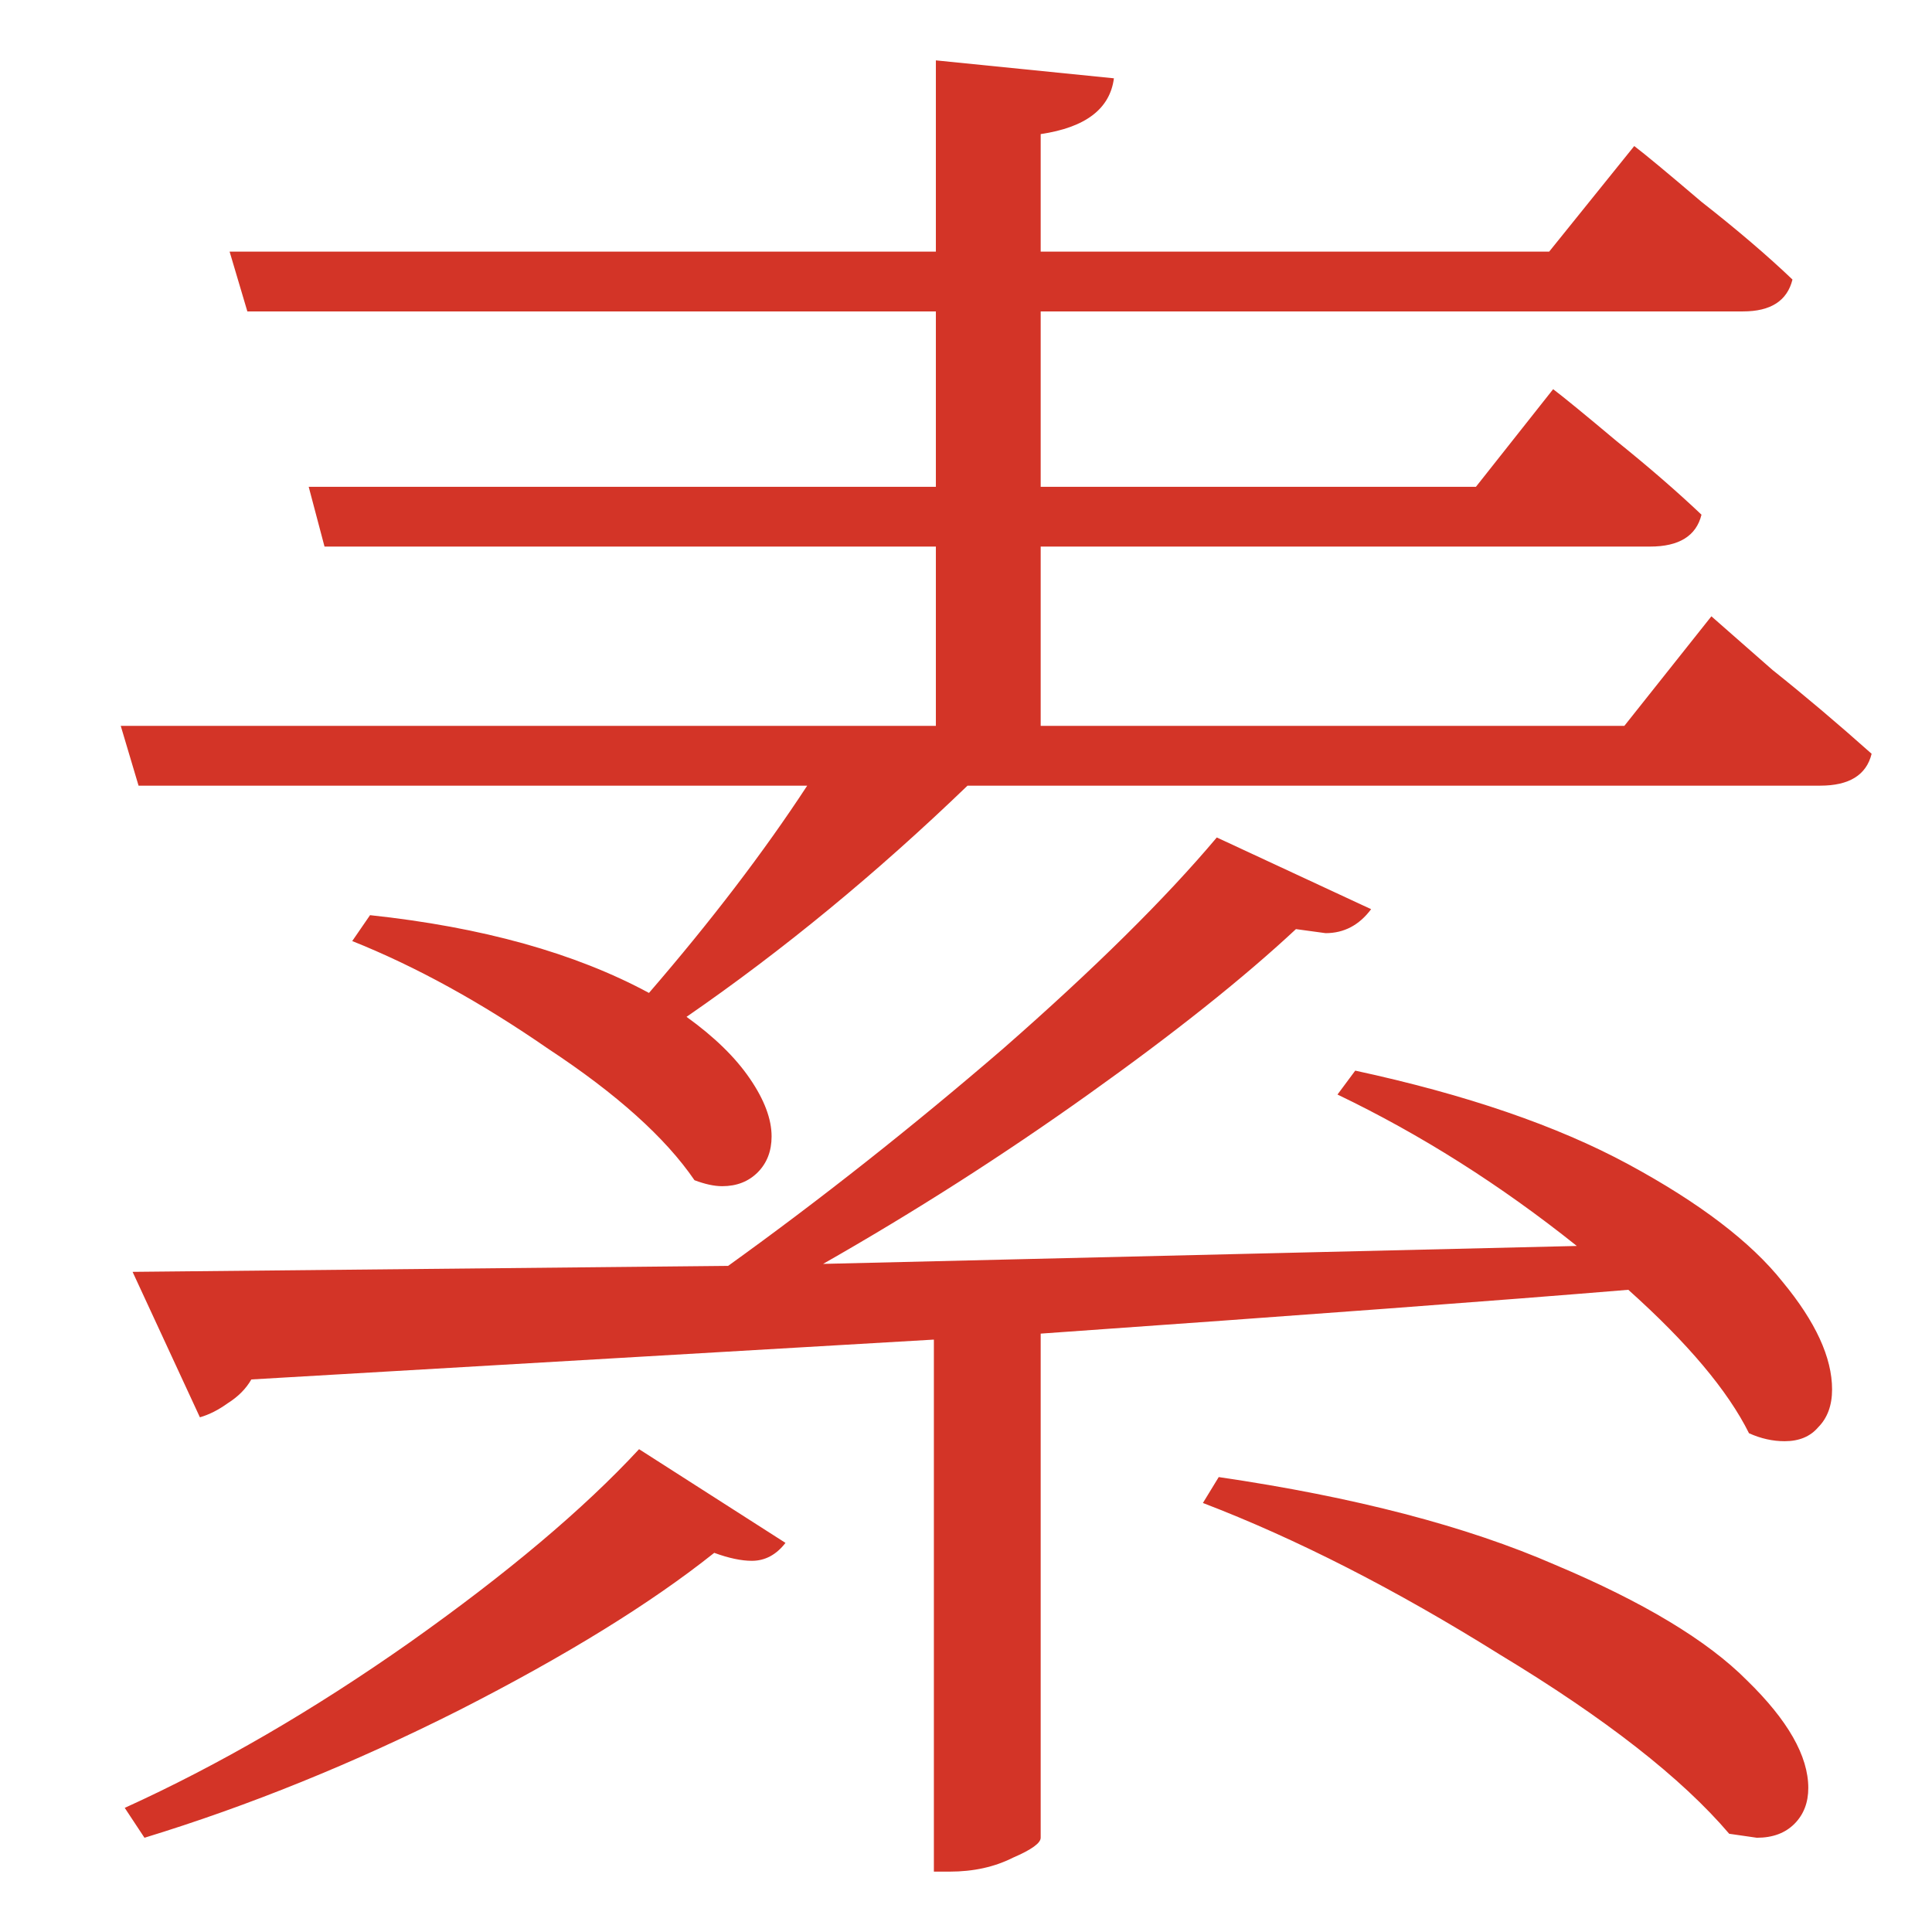
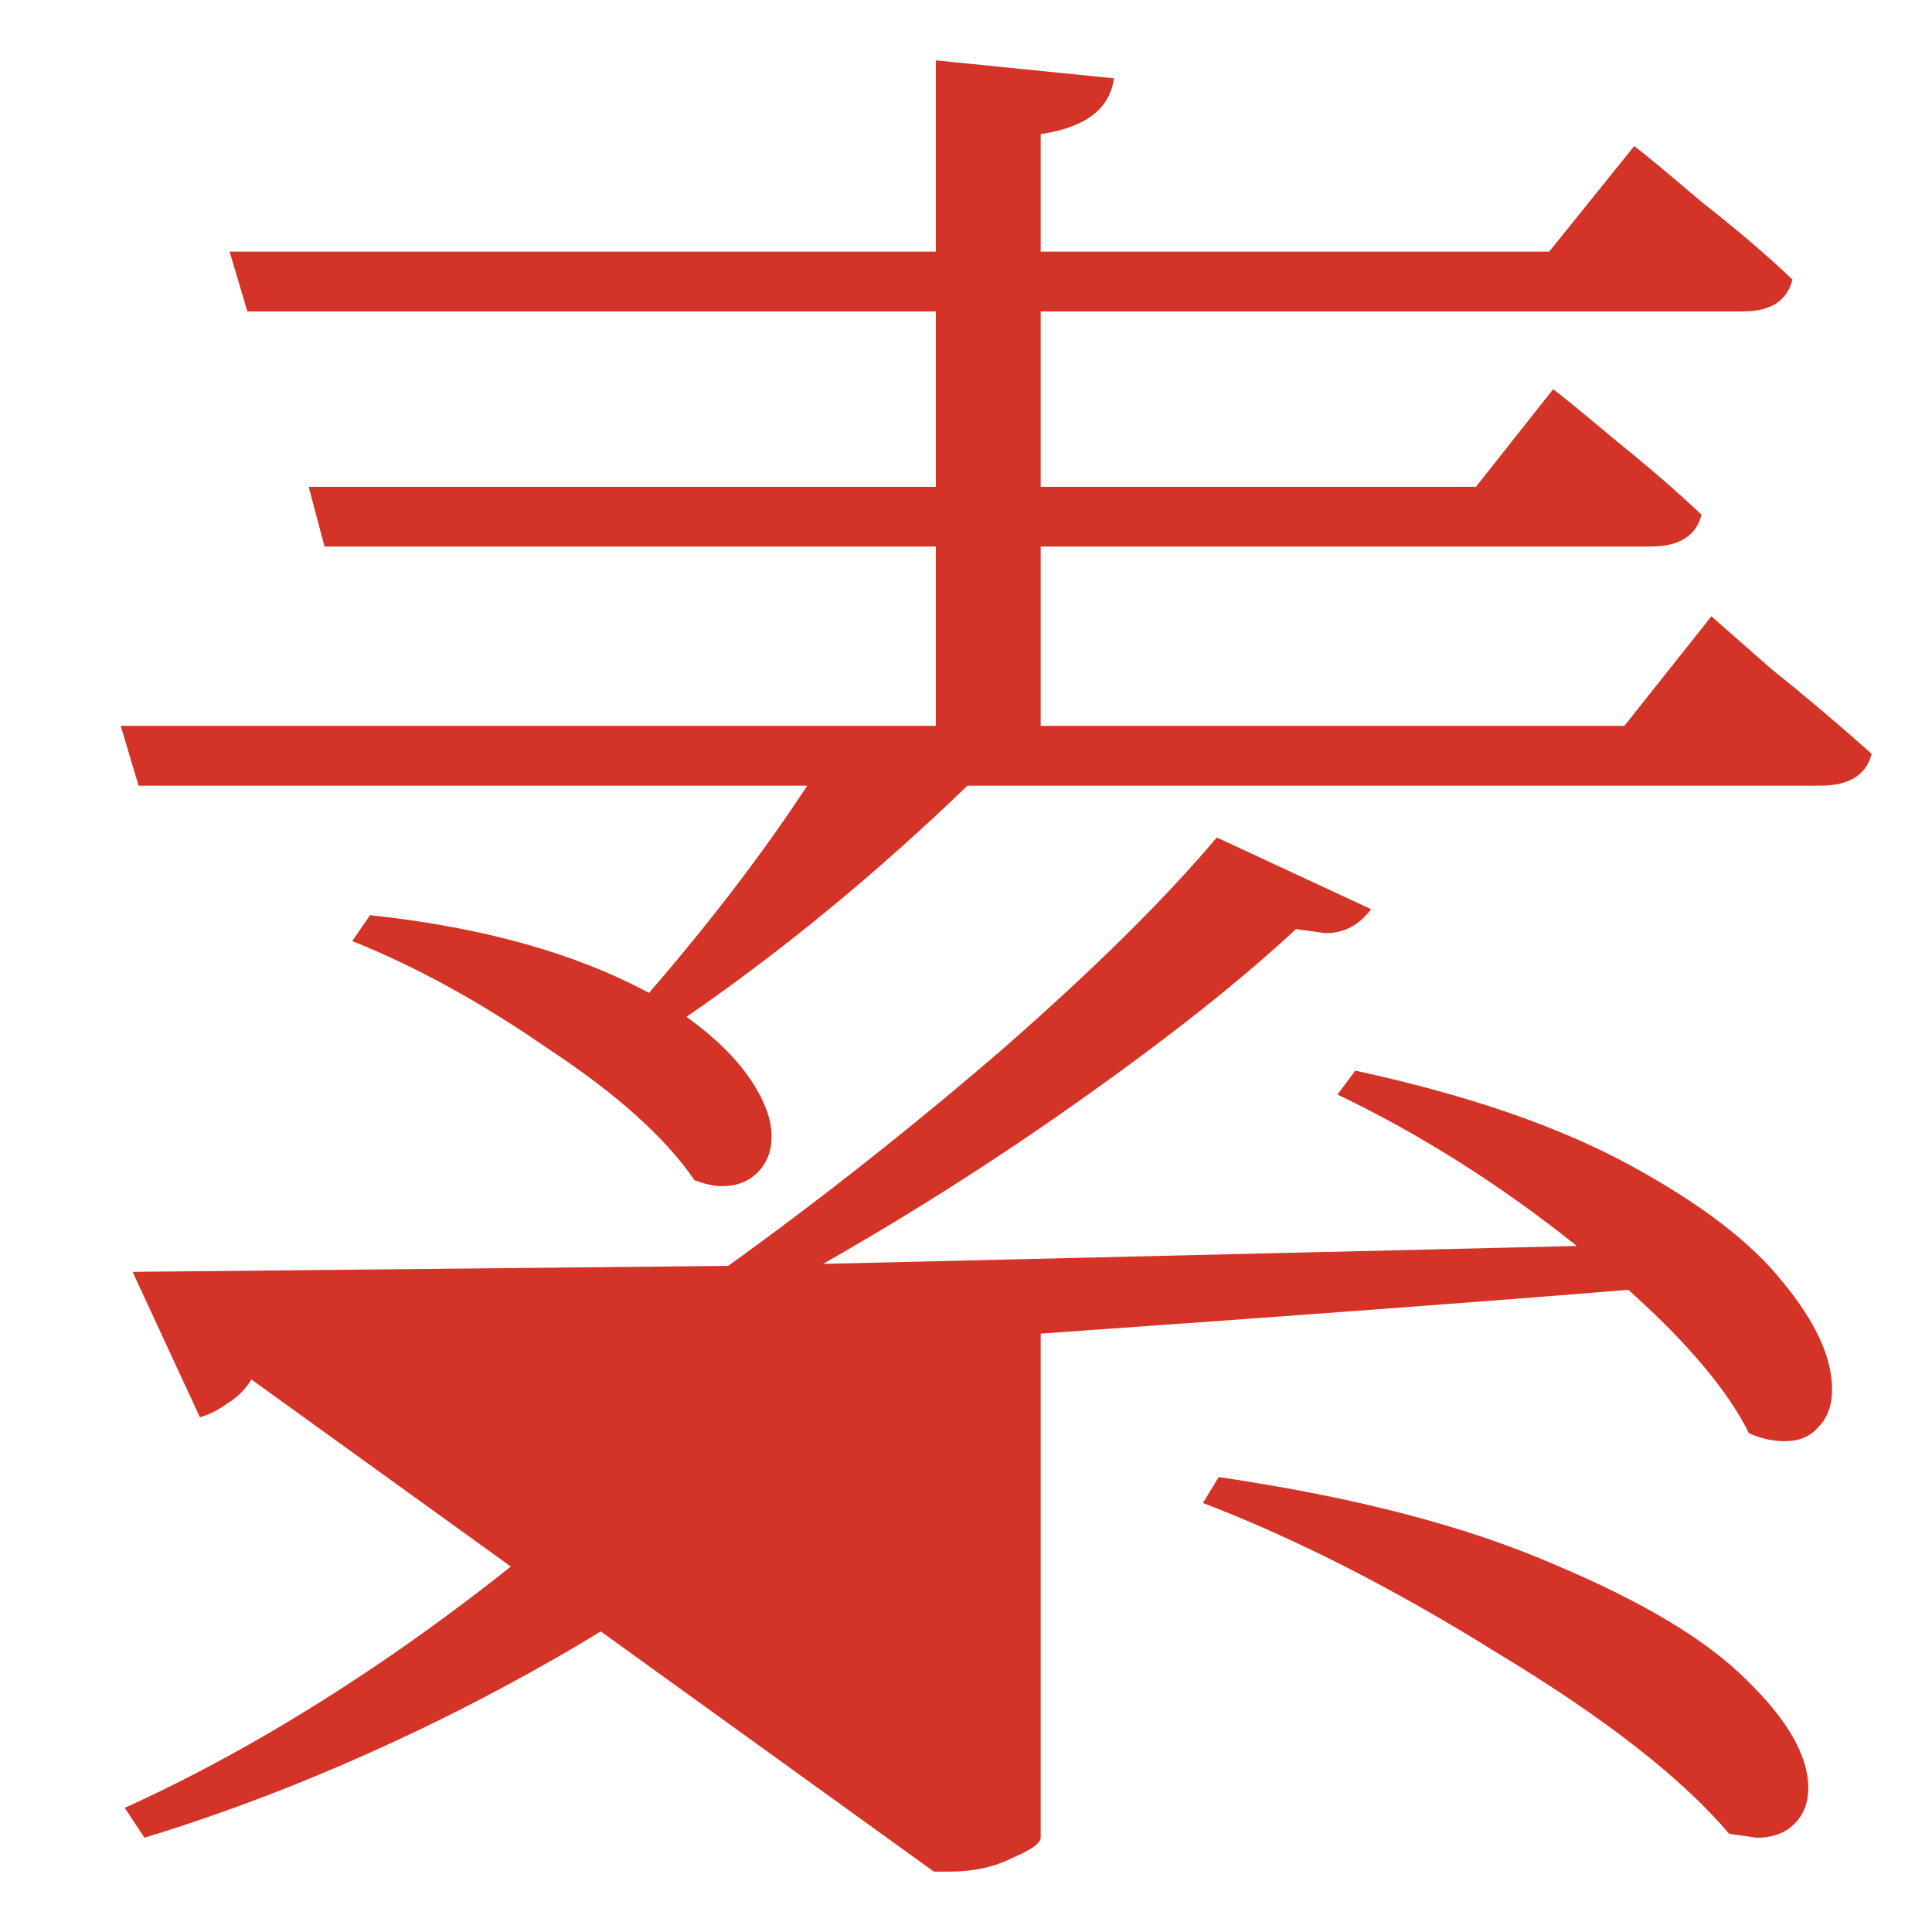
<svg xmlns="http://www.w3.org/2000/svg" width="32" height="32" viewBox="0 0 32 32" fill="none">
-   <path d="M20.186 24.465C22.437 24.795 24.293 25.279 25.757 25.918C27.221 26.534 28.28 27.172 28.935 27.832C29.613 28.492 29.951 29.086 29.951 29.614C29.951 29.856 29.875 30.054 29.722 30.208C29.569 30.362 29.361 30.439 29.099 30.439L28.641 30.373C27.854 29.449 26.587 28.459 24.839 27.403C23.114 26.325 21.475 25.488 19.924 24.894L20.186 24.465ZM13.01 25.555C12.857 25.753 12.671 25.852 12.453 25.852C12.279 25.852 12.071 25.808 11.83 25.72C10.781 26.556 9.373 27.425 7.603 28.327C5.856 29.207 4.119 29.911 2.393 30.439L2.066 29.944C3.616 29.24 5.189 28.327 6.784 27.205C8.401 26.061 9.668 24.993 10.585 24.003L13.01 25.555ZM6.129 15.158C7.985 15.356 9.526 15.786 10.749 16.446C11.776 15.257 12.65 14.113 13.37 13.013H2.295L2 12.023H15.501V9.053H5.375L5.113 8.063H15.501V5.158H4.097L3.803 4.168H15.501V1L18.45 1.297C18.384 1.803 17.98 2.111 17.237 2.221V4.168H25.659L27.068 2.419C27.243 2.551 27.614 2.859 28.182 3.343C28.772 3.805 29.274 4.234 29.689 4.63C29.602 4.982 29.329 5.158 28.87 5.158H17.237V8.063H24.446L25.725 6.446C25.899 6.578 26.249 6.864 26.773 7.304C27.319 7.744 27.788 8.151 28.182 8.525C28.095 8.877 27.81 9.053 27.33 9.053H17.237V12.023H26.904L28.346 10.208C28.521 10.362 28.86 10.659 29.361 11.099C29.886 11.517 30.432 11.979 31 12.485C30.913 12.837 30.629 13.013 30.148 13.013H16.025C14.517 14.465 12.966 15.742 11.371 16.842C11.83 17.172 12.18 17.513 12.42 17.865C12.661 18.217 12.78 18.536 12.78 18.822C12.78 19.064 12.704 19.262 12.552 19.416C12.399 19.57 12.202 19.647 11.962 19.647C11.83 19.647 11.678 19.614 11.503 19.548C11.022 18.844 10.214 18.118 9.078 17.37C7.964 16.6 6.883 16.006 5.834 15.587L6.129 15.158ZM22.71 15.059C22.513 15.323 22.262 15.456 21.956 15.456L21.465 15.389C20.591 16.204 19.444 17.117 18.023 18.129C16.604 19.141 15.14 20.076 13.633 20.934L26.117 20.637C24.851 19.625 23.529 18.789 22.153 18.129L22.447 17.733C24.282 18.129 25.79 18.646 26.97 19.284C28.149 19.922 29.001 20.571 29.525 21.231C30.071 21.891 30.345 22.485 30.345 23.013C30.345 23.277 30.268 23.486 30.115 23.64C29.984 23.794 29.798 23.871 29.559 23.871C29.361 23.871 29.165 23.827 28.969 23.739C28.619 23.035 27.953 22.243 26.97 21.363C24.851 21.539 21.606 21.781 17.237 22.089V30.439C17.237 30.527 17.085 30.637 16.778 30.769C16.473 30.923 16.123 31 15.73 31H15.468V22.188L4.163 22.848C4.075 23.002 3.944 23.134 3.769 23.244C3.616 23.354 3.464 23.431 3.311 23.475L2.196 21.066L12.06 20.967C13.589 19.867 15.107 18.668 16.614 17.37C18.122 16.049 19.302 14.883 20.154 13.871L22.71 15.059Z" fill="#D33427" />
+   <path d="M20.186 24.465C22.437 24.795 24.293 25.279 25.757 25.918C27.221 26.534 28.28 27.172 28.935 27.832C29.613 28.492 29.951 29.086 29.951 29.614C29.951 29.856 29.875 30.054 29.722 30.208C29.569 30.362 29.361 30.439 29.099 30.439L28.641 30.373C27.854 29.449 26.587 28.459 24.839 27.403C23.114 26.325 21.475 25.488 19.924 24.894L20.186 24.465ZM13.01 25.555C12.857 25.753 12.671 25.852 12.453 25.852C12.279 25.852 12.071 25.808 11.83 25.72C10.781 26.556 9.373 27.425 7.603 28.327C5.856 29.207 4.119 29.911 2.393 30.439L2.066 29.944C3.616 29.24 5.189 28.327 6.784 27.205C8.401 26.061 9.668 24.993 10.585 24.003L13.01 25.555ZM6.129 15.158C7.985 15.356 9.526 15.786 10.749 16.446C11.776 15.257 12.65 14.113 13.37 13.013H2.295L2 12.023H15.501V9.053H5.375L5.113 8.063H15.501V5.158H4.097L3.803 4.168H15.501V1L18.45 1.297C18.384 1.803 17.98 2.111 17.237 2.221V4.168H25.659L27.068 2.419C27.243 2.551 27.614 2.859 28.182 3.343C28.772 3.805 29.274 4.234 29.689 4.63C29.602 4.982 29.329 5.158 28.87 5.158H17.237V8.063H24.446L25.725 6.446C25.899 6.578 26.249 6.864 26.773 7.304C27.319 7.744 27.788 8.151 28.182 8.525C28.095 8.877 27.81 9.053 27.33 9.053H17.237V12.023H26.904L28.346 10.208C28.521 10.362 28.86 10.659 29.361 11.099C29.886 11.517 30.432 11.979 31 12.485C30.913 12.837 30.629 13.013 30.148 13.013H16.025C14.517 14.465 12.966 15.742 11.371 16.842C11.83 17.172 12.18 17.513 12.42 17.865C12.661 18.217 12.78 18.536 12.78 18.822C12.78 19.064 12.704 19.262 12.552 19.416C12.399 19.57 12.202 19.647 11.962 19.647C11.83 19.647 11.678 19.614 11.503 19.548C11.022 18.844 10.214 18.118 9.078 17.37C7.964 16.6 6.883 16.006 5.834 15.587L6.129 15.158ZM22.71 15.059C22.513 15.323 22.262 15.456 21.956 15.456L21.465 15.389C20.591 16.204 19.444 17.117 18.023 18.129C16.604 19.141 15.14 20.076 13.633 20.934L26.117 20.637C24.851 19.625 23.529 18.789 22.153 18.129L22.447 17.733C24.282 18.129 25.79 18.646 26.97 19.284C28.149 19.922 29.001 20.571 29.525 21.231C30.071 21.891 30.345 22.485 30.345 23.013C30.345 23.277 30.268 23.486 30.115 23.64C29.984 23.794 29.798 23.871 29.559 23.871C29.361 23.871 29.165 23.827 28.969 23.739C28.619 23.035 27.953 22.243 26.97 21.363C24.851 21.539 21.606 21.781 17.237 22.089V30.439C17.237 30.527 17.085 30.637 16.778 30.769C16.473 30.923 16.123 31 15.73 31H15.468L4.163 22.848C4.075 23.002 3.944 23.134 3.769 23.244C3.616 23.354 3.464 23.431 3.311 23.475L2.196 21.066L12.06 20.967C13.589 19.867 15.107 18.668 16.614 17.37C18.122 16.049 19.302 14.883 20.154 13.871L22.71 15.059Z" fill="#D33427" />
</svg>